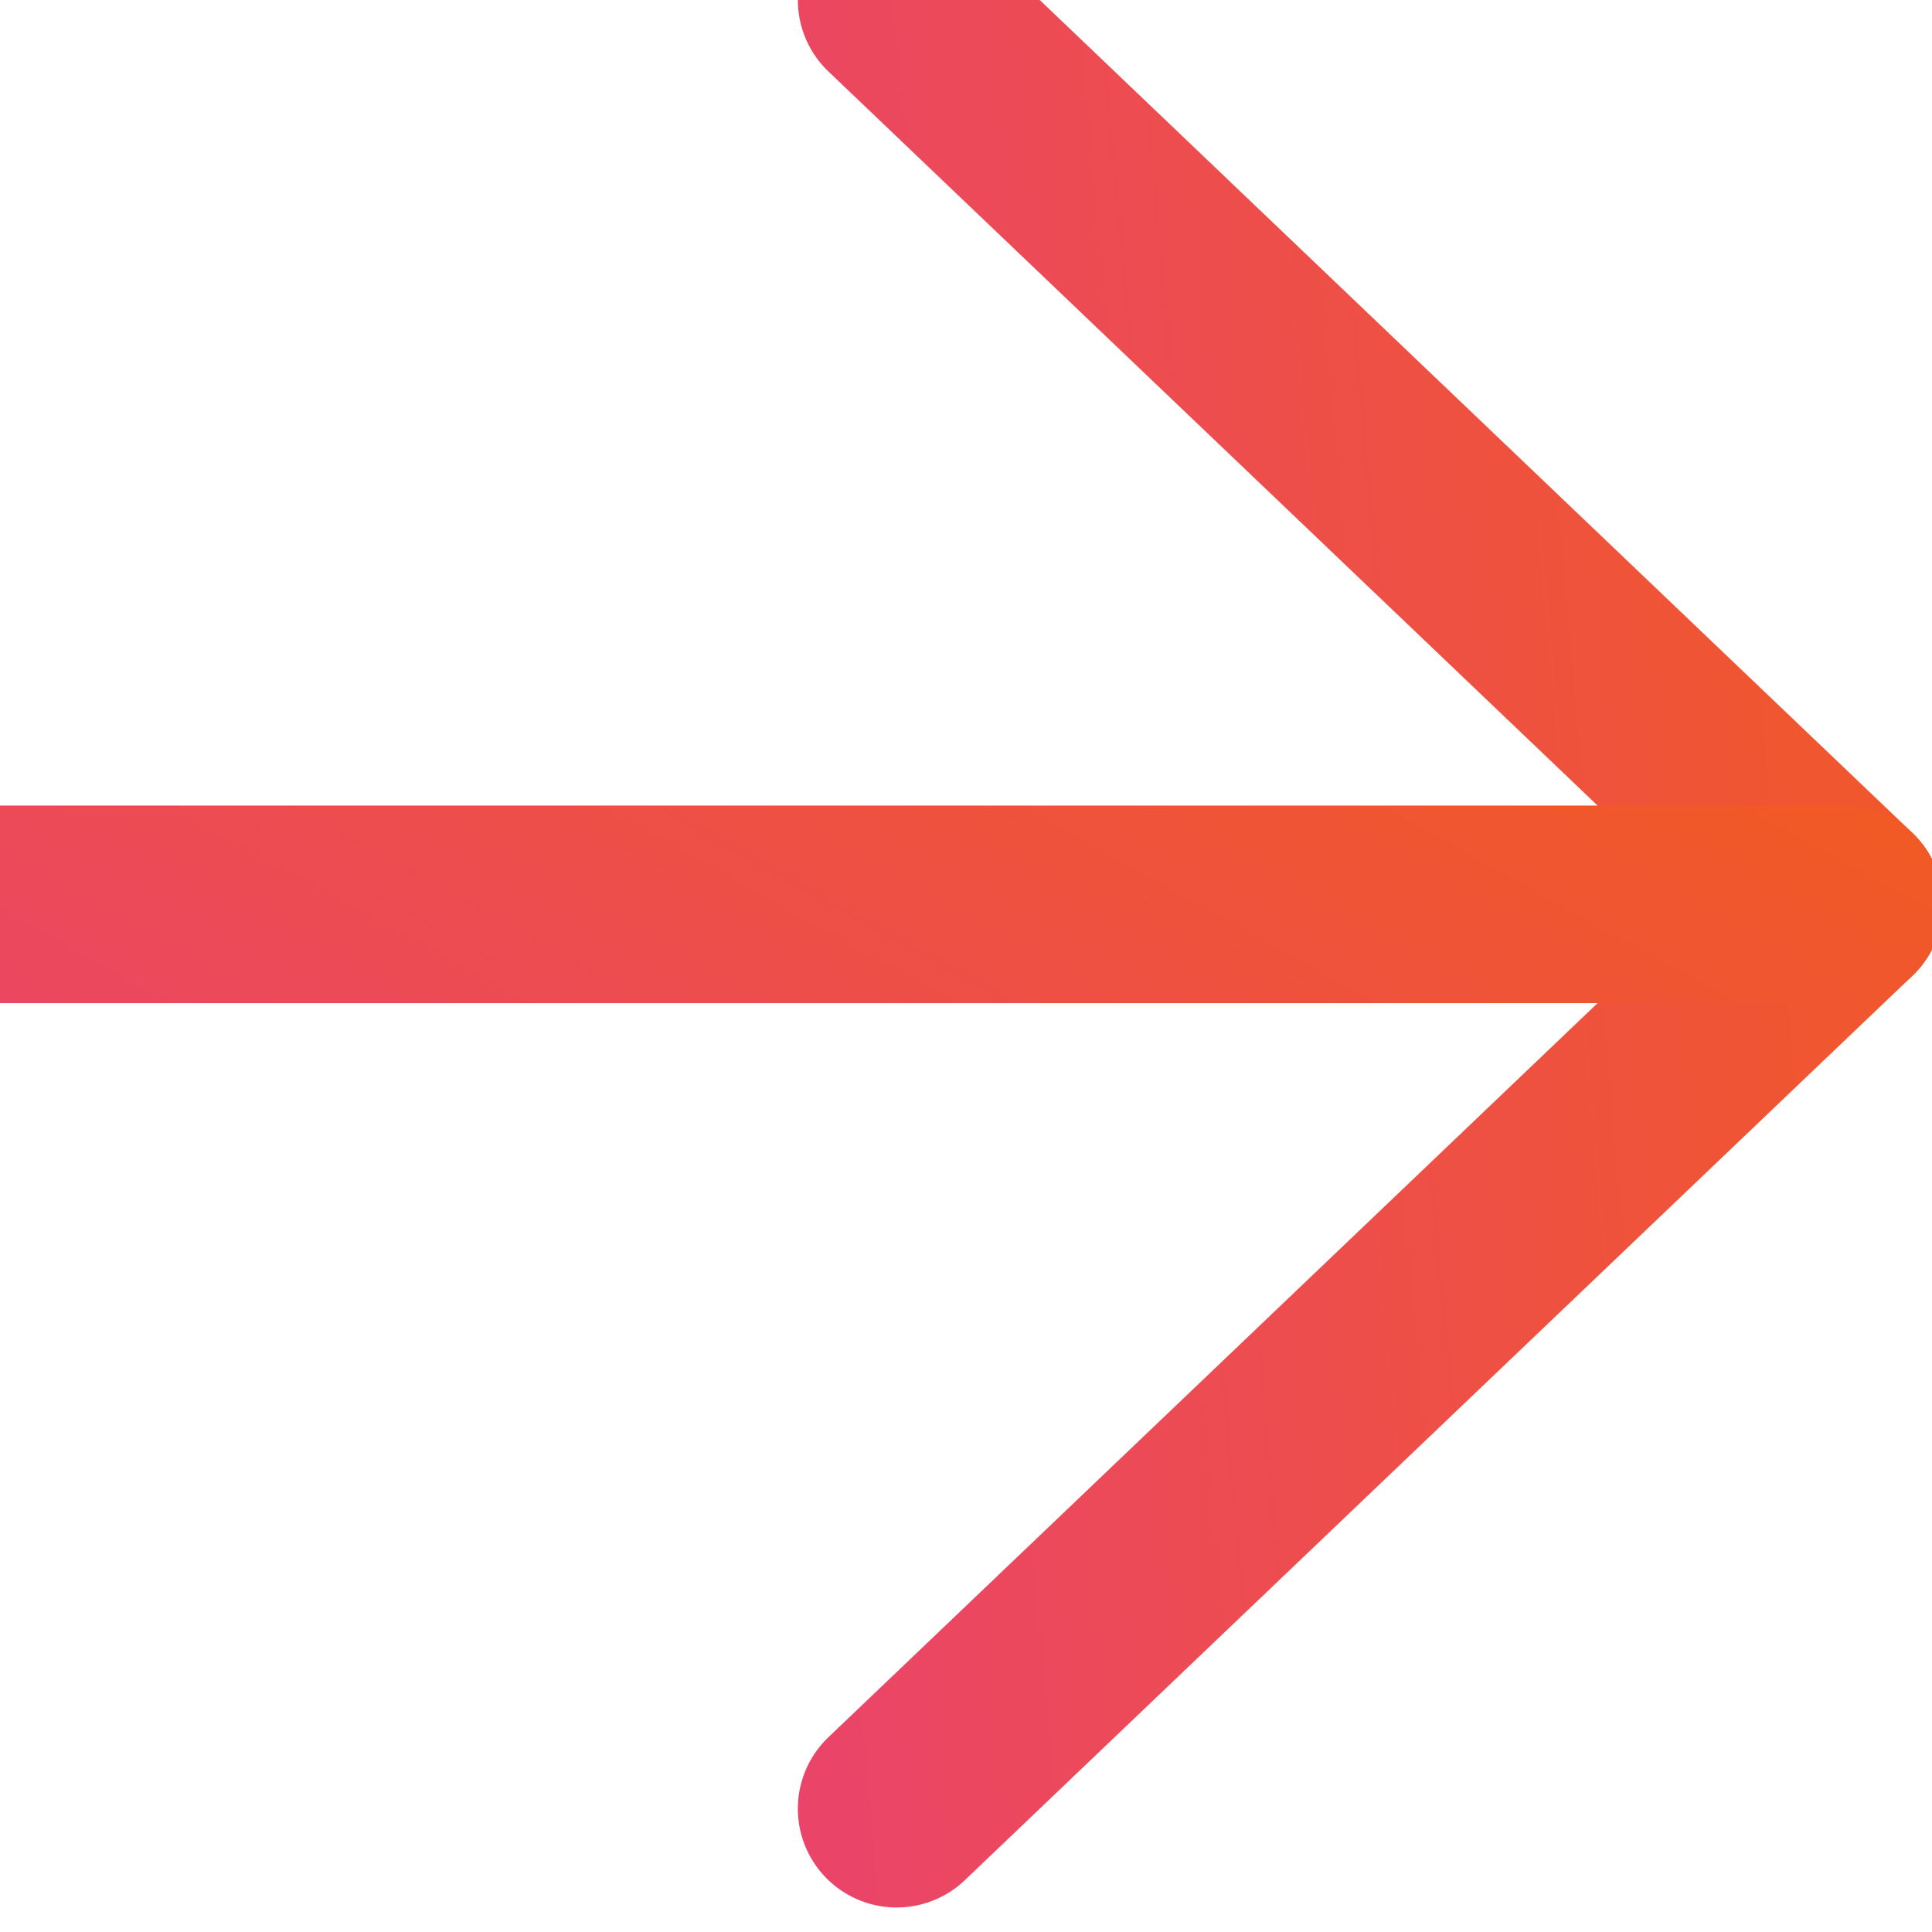
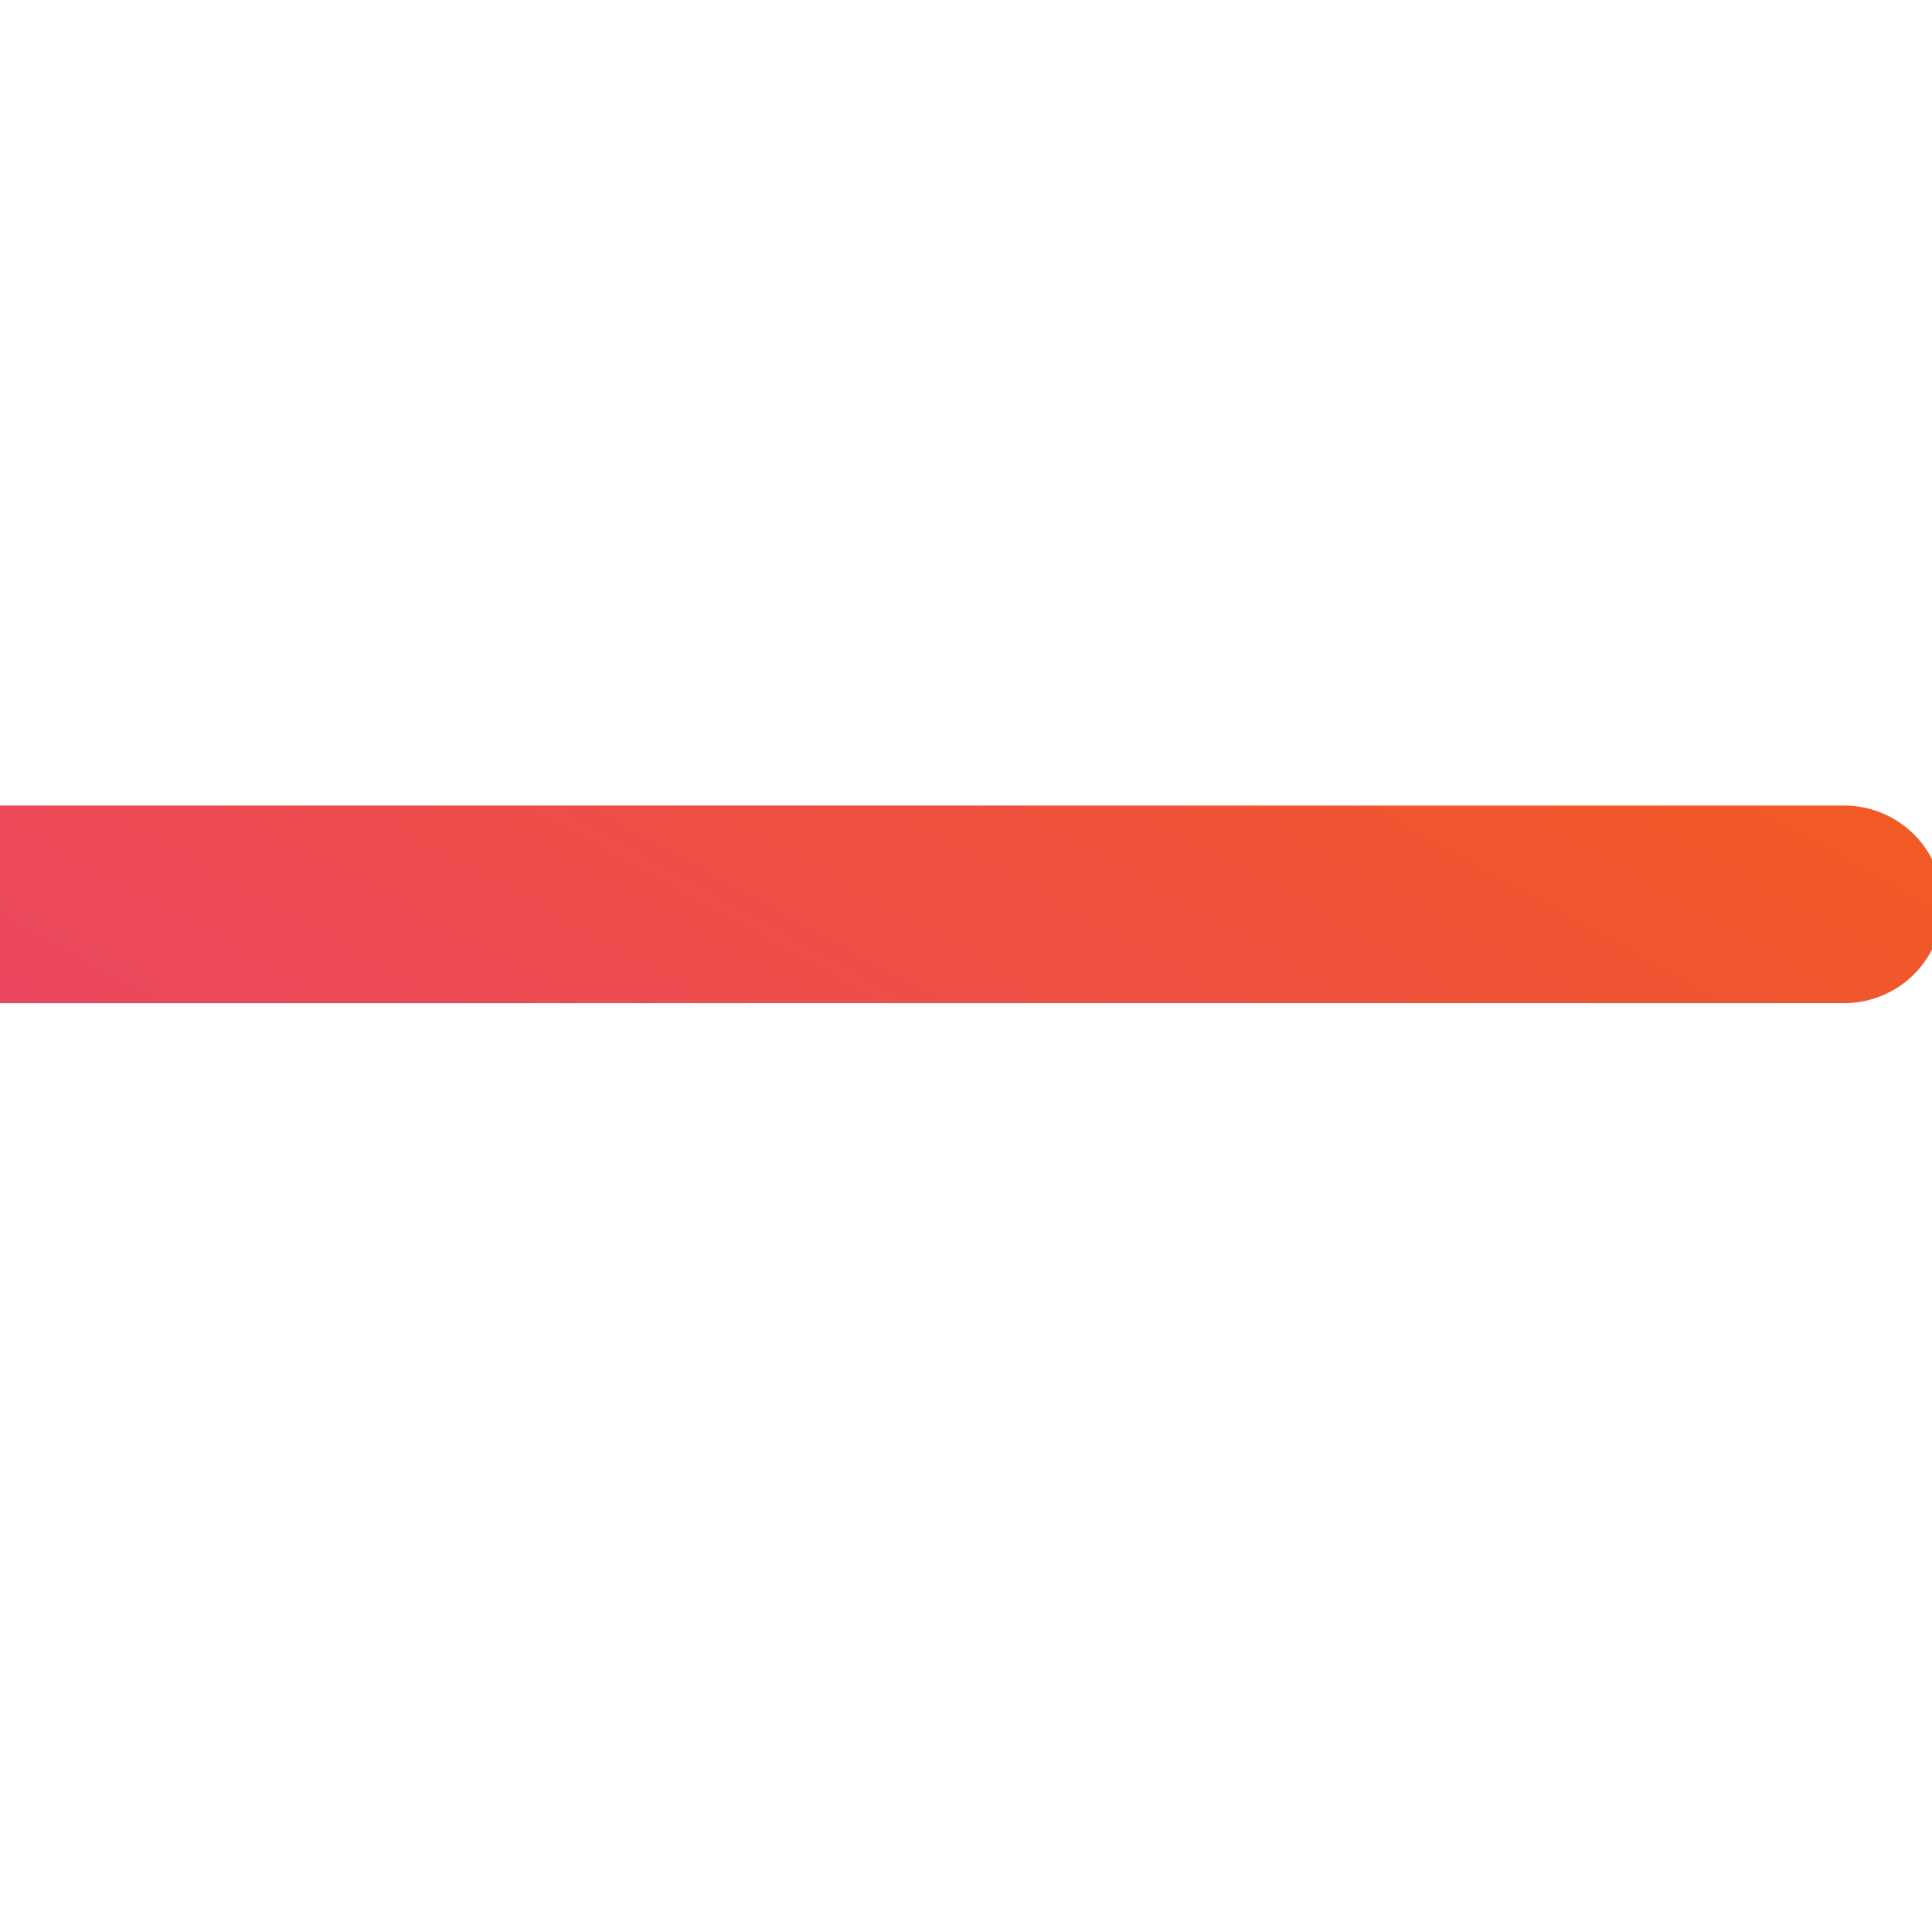
<svg xmlns="http://www.w3.org/2000/svg" width="11" height="11" viewBox="0 0 11 11" fill="none">
-   <path d="M5.105 0L10.5 5.149L5.105 10.298" stroke="url(#paint0_linear_3055_5405)" stroke-width="1.125" stroke-linecap="round" stroke-linejoin="round" />
  <path d="M10.5 5.149L0 5.149" stroke="url(#paint1_linear_3055_5405)" stroke-width="1.125" stroke-linecap="round" stroke-linejoin="round" />
  <defs>
    <linearGradient id="paint0_linear_3055_5405" x1="4.835" y1="14.77" x2="12.516" y2="14.078" gradientUnits="userSpaceOnUse">
      <stop stop-color="#EA446B" />
      <stop offset="1" stop-color="#F15A23" />
    </linearGradient>
    <linearGradient id="paint1_linear_3055_5405" x1="-0.526" y1="6.584" x2="3.015" y2="0.194" gradientUnits="userSpaceOnUse">
      <stop stop-color="#EA446B" />
      <stop offset="1" stop-color="#F15A23" />
    </linearGradient>
  </defs>
</svg>